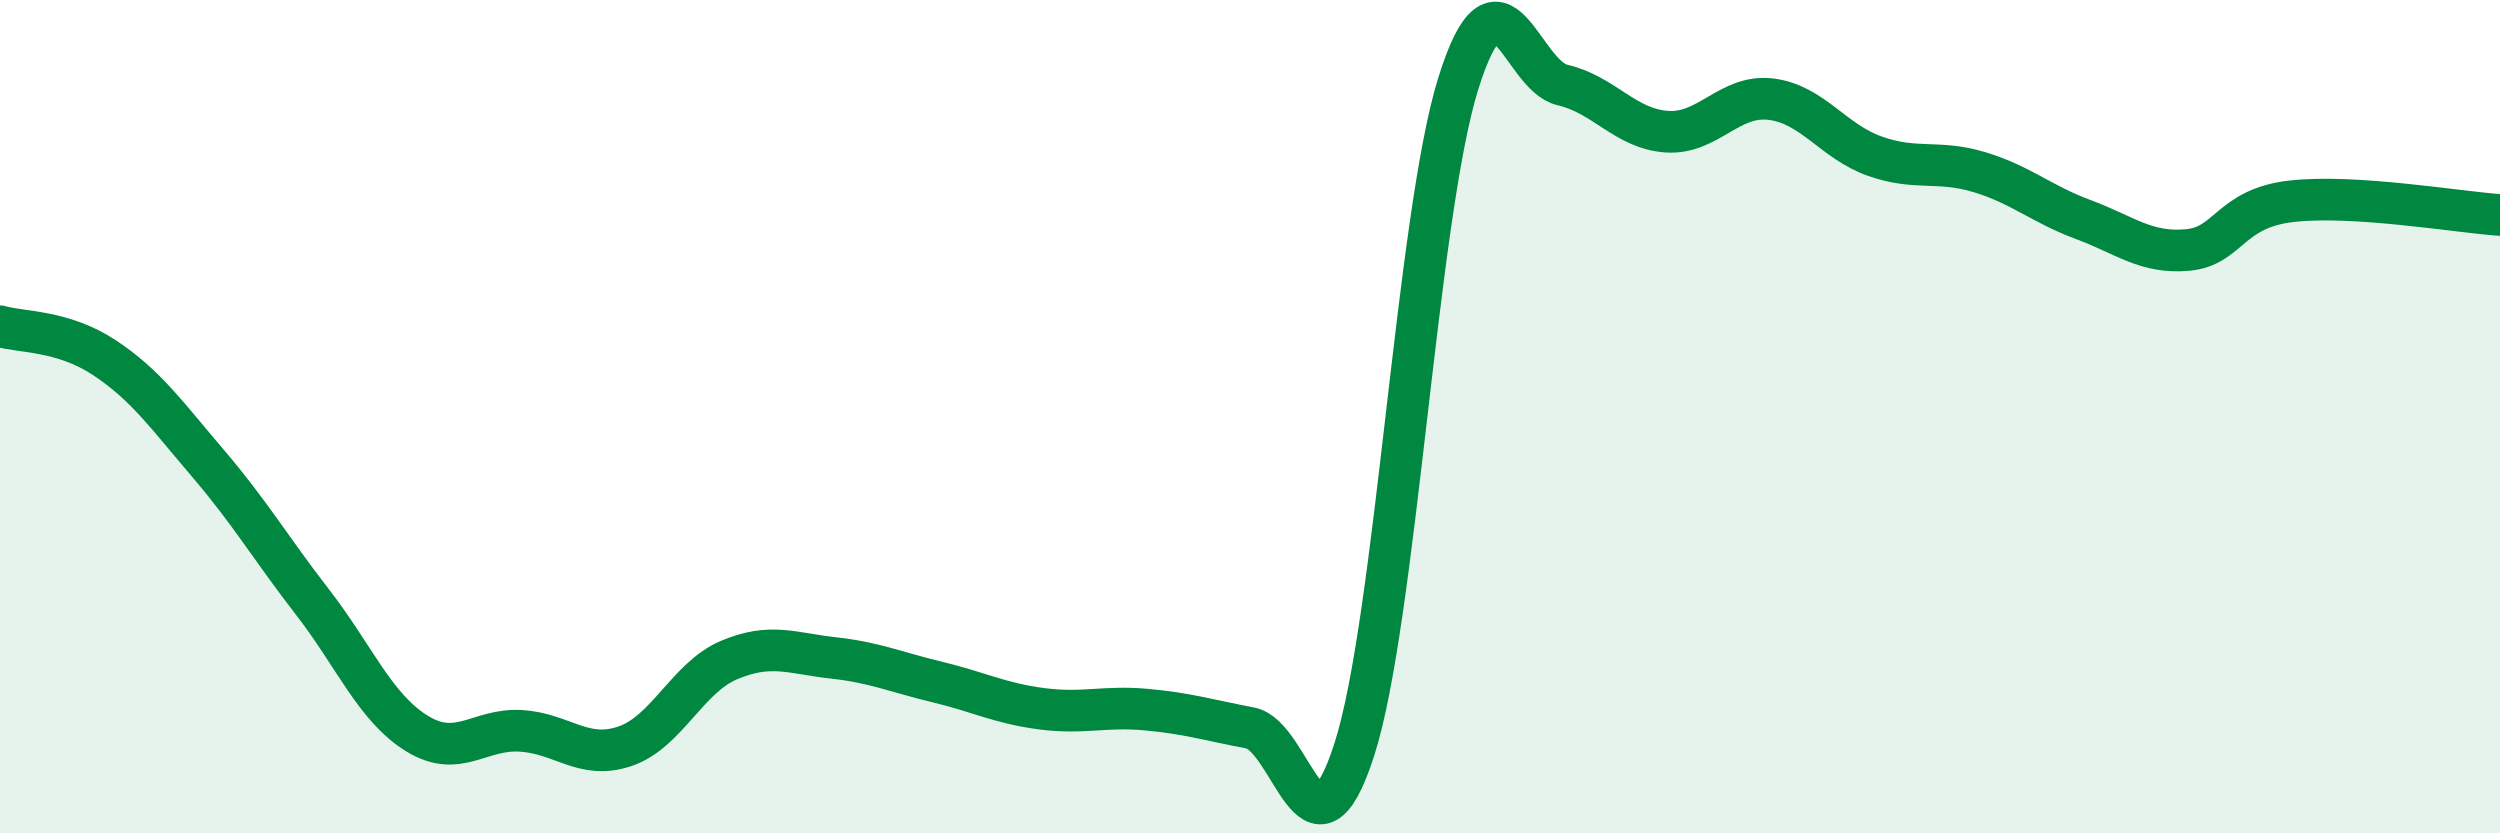
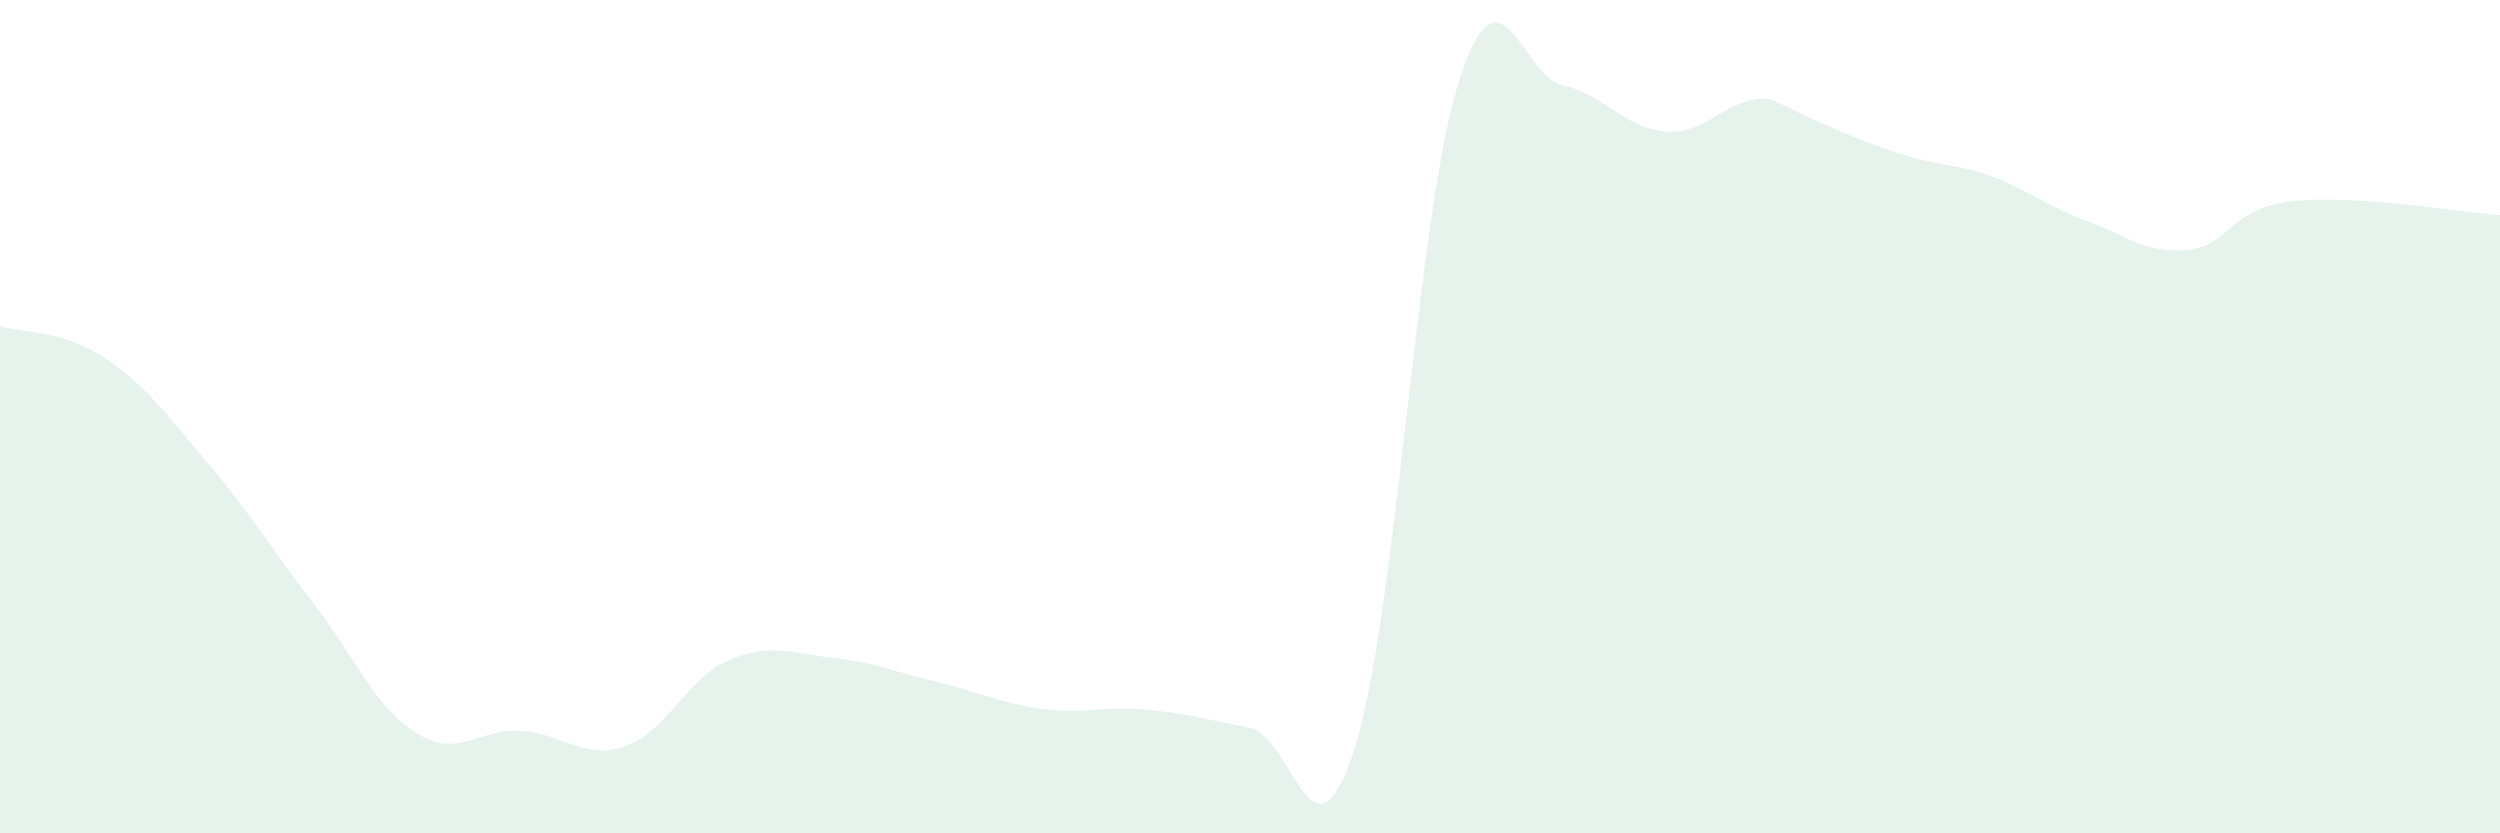
<svg xmlns="http://www.w3.org/2000/svg" width="60" height="20" viewBox="0 0 60 20">
-   <path d="M 0,7.83 C 0.5,7.98 1.5,7.92 2.5,8.58 C 3.5,9.24 4,9.96 5,11.13 C 6,12.3 6.5,13.16 7.5,14.45 C 8.5,15.74 9,16.98 10,17.6 C 11,18.22 11.5,17.48 12.5,17.54 C 13.5,17.6 14,18.25 15,17.91 C 16,17.57 16.5,16.26 17.5,15.84 C 18.5,15.42 19,15.68 20,15.79 C 21,15.9 21.5,16.13 22.5,16.37 C 23.5,16.61 24,16.88 25,17.01 C 26,17.14 26.5,16.94 27.5,17.03 C 28.5,17.12 29,17.28 30,17.47 C 31,17.66 31.5,21.09 32.5,18 C 33.5,14.91 34,5.19 35,2 C 36,-1.19 36.5,1.81 37.5,2.04 C 38.5,2.27 39,3.09 40,3.16 C 41,3.23 41.5,2.26 42.5,2.38 C 43.5,2.5 44,3.4 45,3.75 C 46,4.1 46.5,3.83 47.5,4.13 C 48.5,4.43 49,4.9 50,5.27 C 51,5.64 51.5,6.09 52.5,6 C 53.5,5.91 53.5,5 55,4.83 C 56.5,4.66 59,5.09 60,5.16L60 20L0 20Z" fill="#008740" opacity="0.1" stroke-linecap="round" stroke-linejoin="round" />
-   <path d="M 0,7.83 C 0.5,7.98 1.5,7.92 2.5,8.58 C 3.5,9.24 4,9.96 5,11.13 C 6,12.3 6.5,13.16 7.5,14.45 C 8.5,15.74 9,16.98 10,17.6 C 11,18.22 11.5,17.48 12.5,17.54 C 13.5,17.6 14,18.25 15,17.91 C 16,17.57 16.5,16.26 17.5,15.84 C 18.5,15.42 19,15.68 20,15.79 C 21,15.9 21.5,16.13 22.5,16.37 C 23.5,16.61 24,16.88 25,17.01 C 26,17.14 26.5,16.94 27.5,17.03 C 28.5,17.12 29,17.28 30,17.47 C 31,17.66 31.5,21.09 32.5,18 C 33.5,14.91 34,5.19 35,2 C 36,-1.19 36.5,1.81 37.5,2.04 C 38.5,2.27 39,3.09 40,3.16 C 41,3.23 41.5,2.26 42.5,2.38 C 43.5,2.5 44,3.4 45,3.75 C 46,4.1 46.5,3.83 47.5,4.13 C 48.5,4.43 49,4.9 50,5.27 C 51,5.64 51.5,6.09 52.5,6 C 53.5,5.91 53.5,5 55,4.83 C 56.5,4.66 59,5.09 60,5.16" stroke="#008740" stroke-width="1" fill="none" stroke-linecap="round" stroke-linejoin="round" />
+   <path d="M 0,7.83 C 0.5,7.98 1.5,7.92 2.5,8.58 C 3.5,9.24 4,9.96 5,11.13 C 6,12.3 6.5,13.16 7.5,14.45 C 8.5,15.74 9,16.98 10,17.6 C 11,18.22 11.5,17.48 12.5,17.54 C 13.5,17.6 14,18.25 15,17.91 C 16,17.57 16.5,16.26 17.5,15.84 C 18.5,15.42 19,15.68 20,15.79 C 21,15.9 21.5,16.13 22.5,16.37 C 23.5,16.61 24,16.88 25,17.01 C 26,17.14 26.5,16.94 27.5,17.03 C 28.5,17.12 29,17.28 30,17.47 C 31,17.66 31.5,21.09 32.5,18 C 33.5,14.91 34,5.19 35,2 C 36,-1.19 36.5,1.81 37.5,2.04 C 38.5,2.27 39,3.09 40,3.16 C 41,3.23 41.5,2.26 42.5,2.38 C 46,4.1 46.5,3.83 47.5,4.13 C 48.5,4.43 49,4.9 50,5.27 C 51,5.64 51.5,6.09 52.5,6 C 53.5,5.91 53.5,5 55,4.83 C 56.5,4.66 59,5.09 60,5.16L60 20L0 20Z" fill="#008740" opacity="0.1" stroke-linecap="round" stroke-linejoin="round" />
</svg>